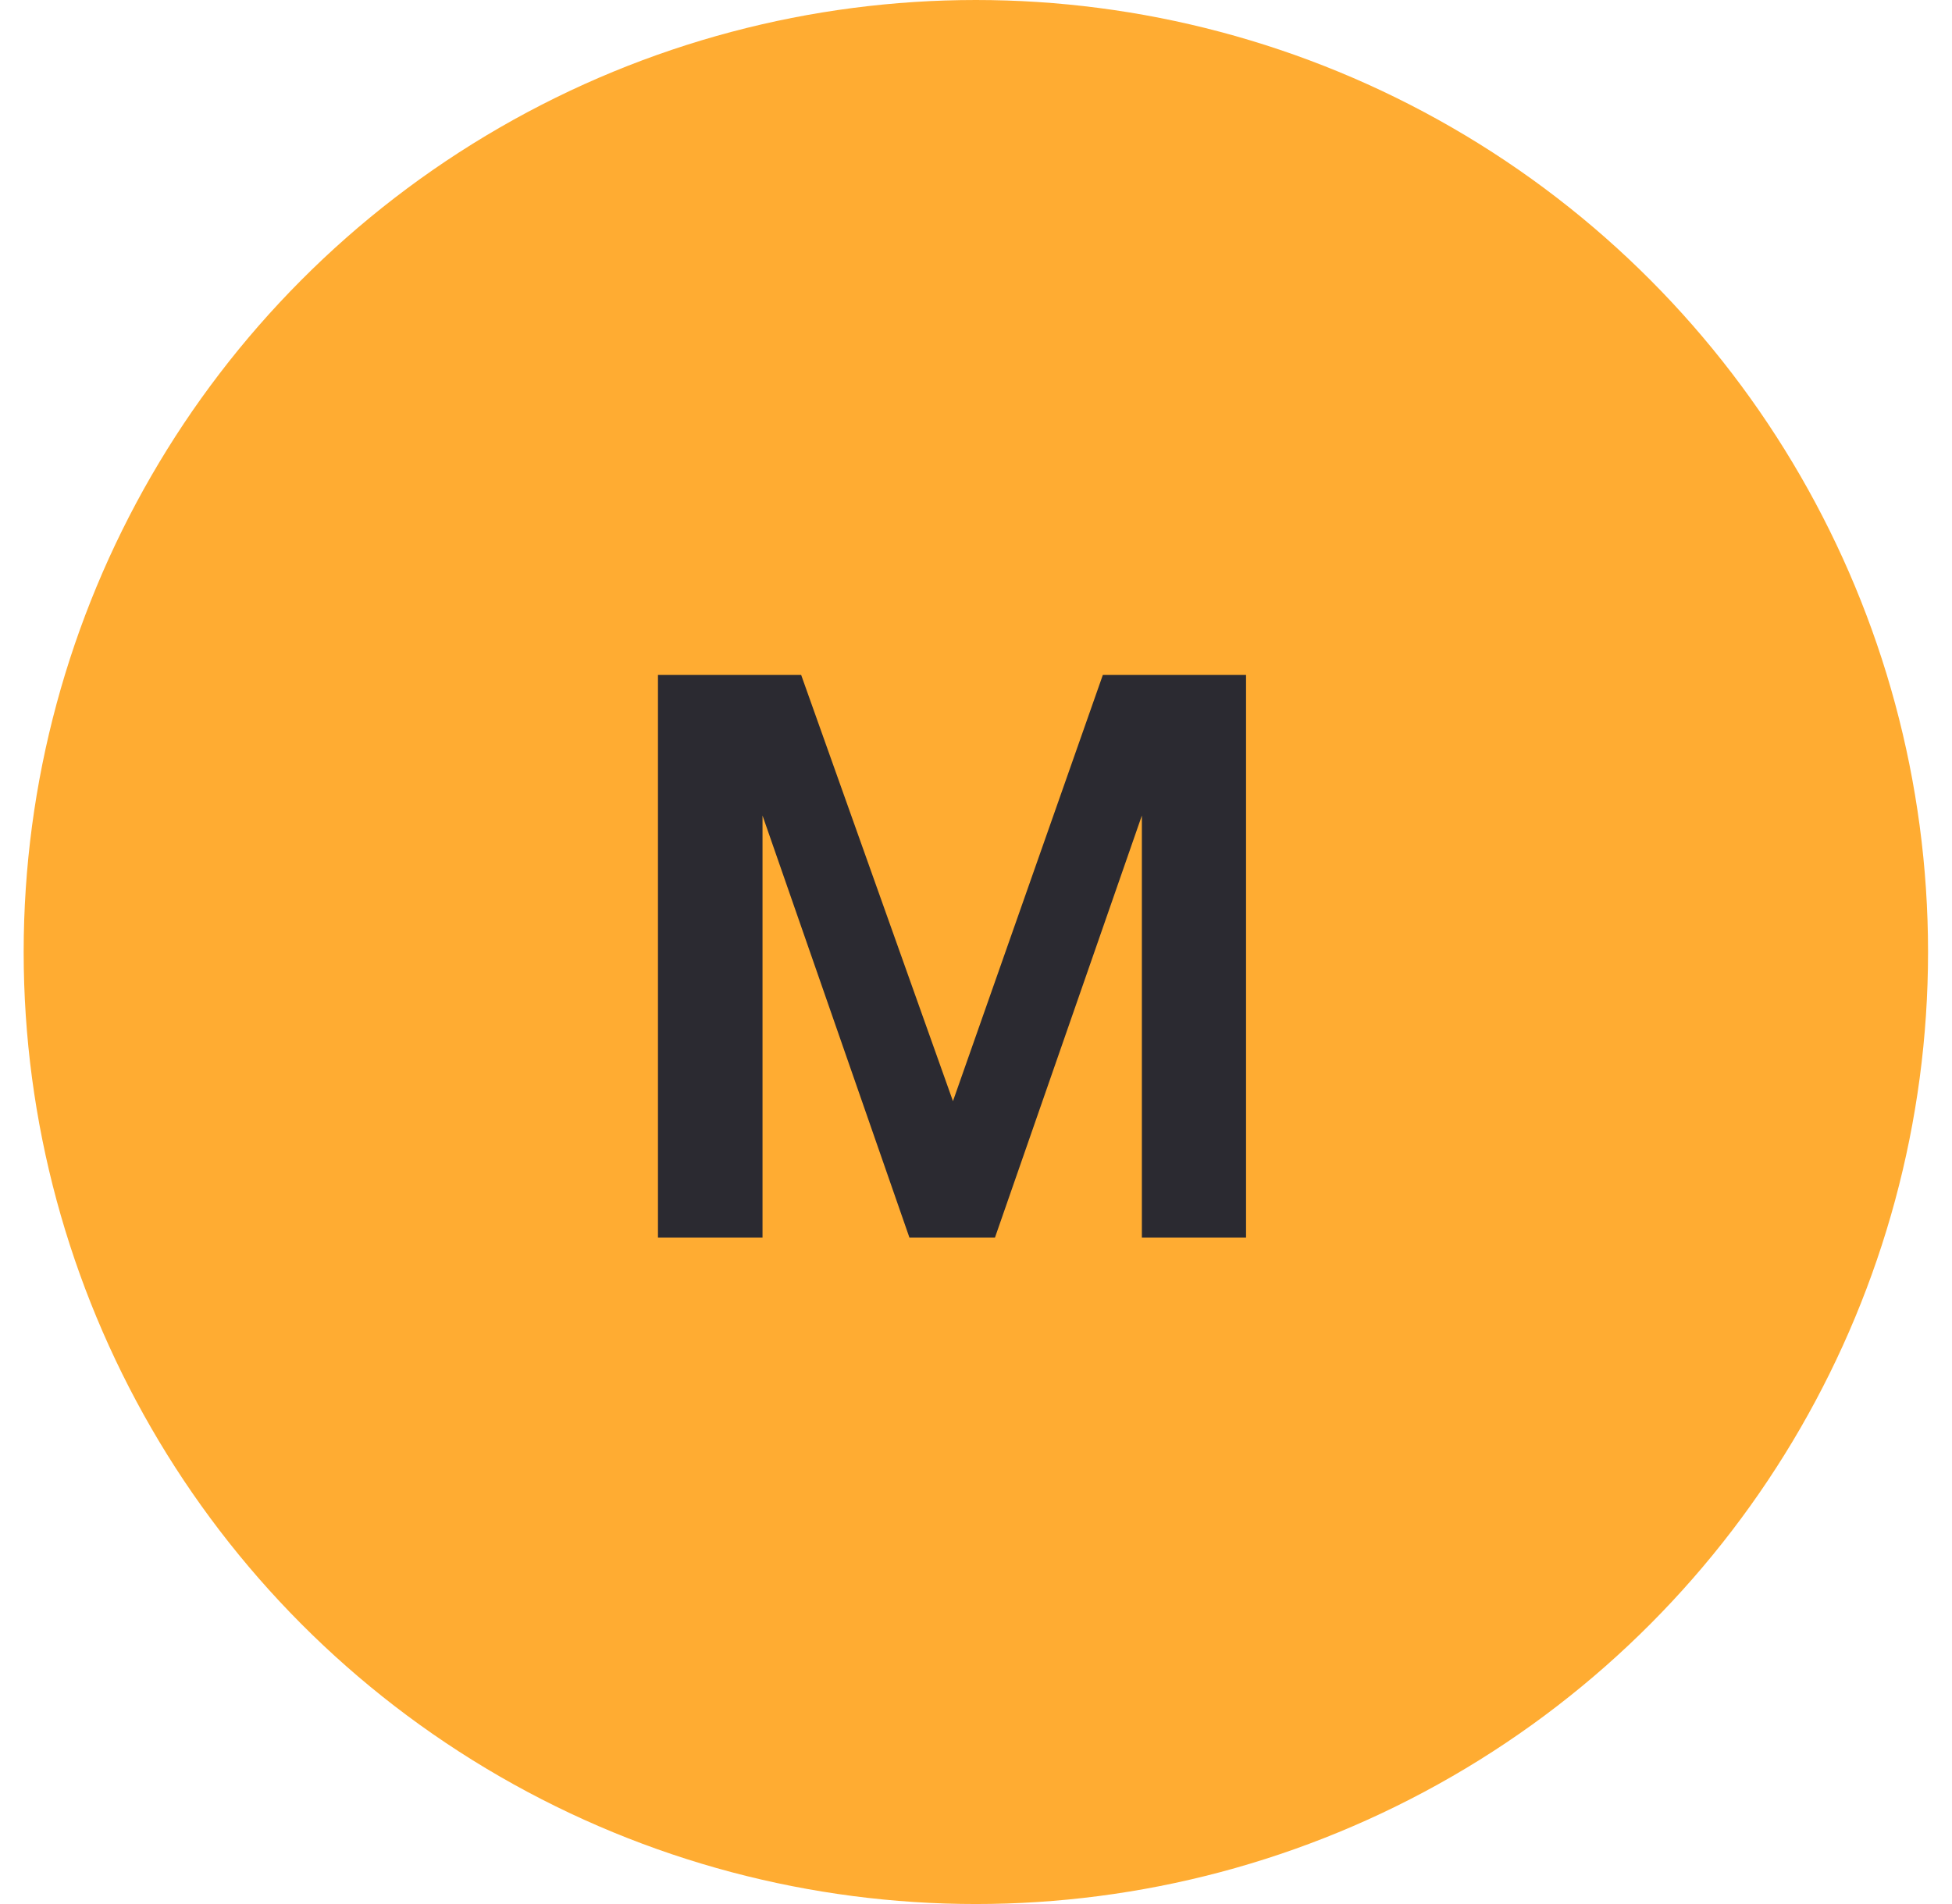
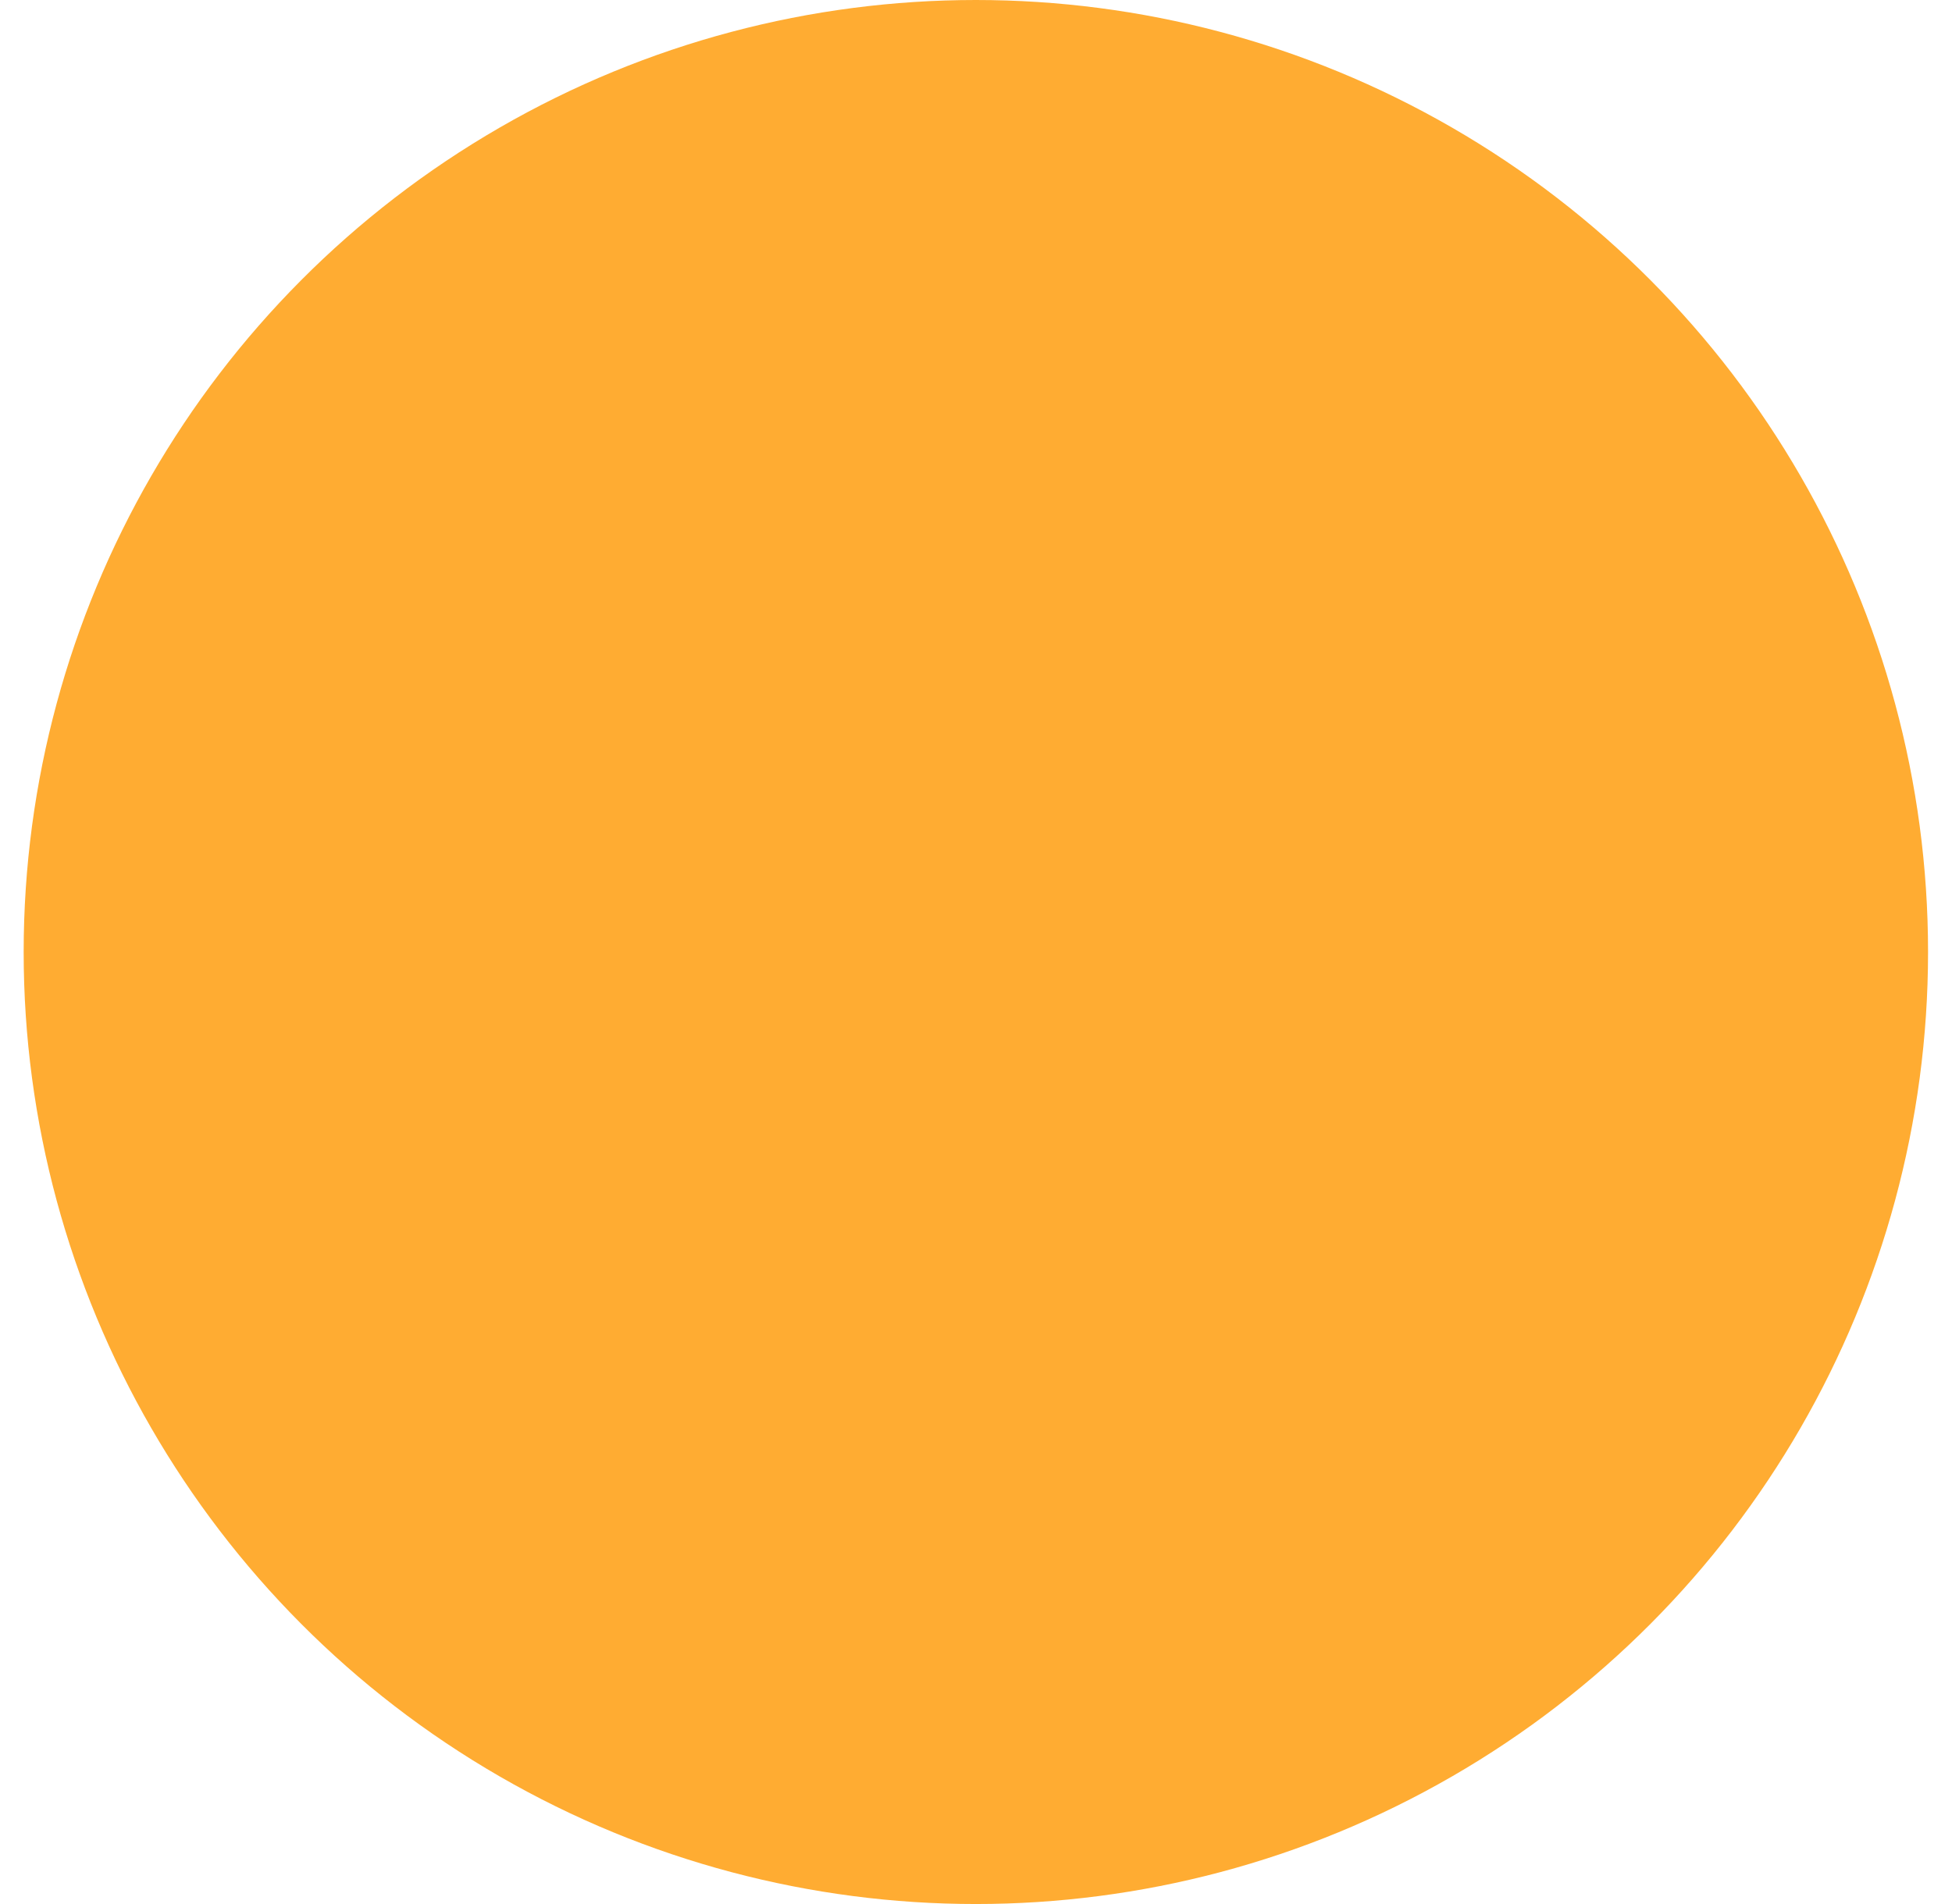
<svg xmlns="http://www.w3.org/2000/svg" width="41" height="40" viewBox="0 0 41 40" fill="none">
  <circle cx="20.497" cy="20" r="20" fill="#FFAC32" />
-   <path d="M13.82 26C13.82 26 13.82 22.06 13.82 14.18C13.82 14.18 14.823 14.18 16.828 14.18C16.828 14.18 17.891 17.164 20.016 23.133C20.016 23.133 21.065 20.148 23.164 14.18C23.164 14.18 24.167 14.18 26.172 14.18C26.172 14.18 26.172 18.12 26.172 26C26.172 26 25.443 26 23.984 26C23.984 26 23.984 23.044 23.984 17.133C23.984 17.133 22.956 20.088 20.898 26C20.898 26 20.299 26 19.102 26C19.102 26 18.073 23.044 16.016 17.133C16.016 17.133 16.016 20.088 16.016 26C16.016 26 15.284 26 13.82 26Z" fill="#2B2A31" />
</svg>